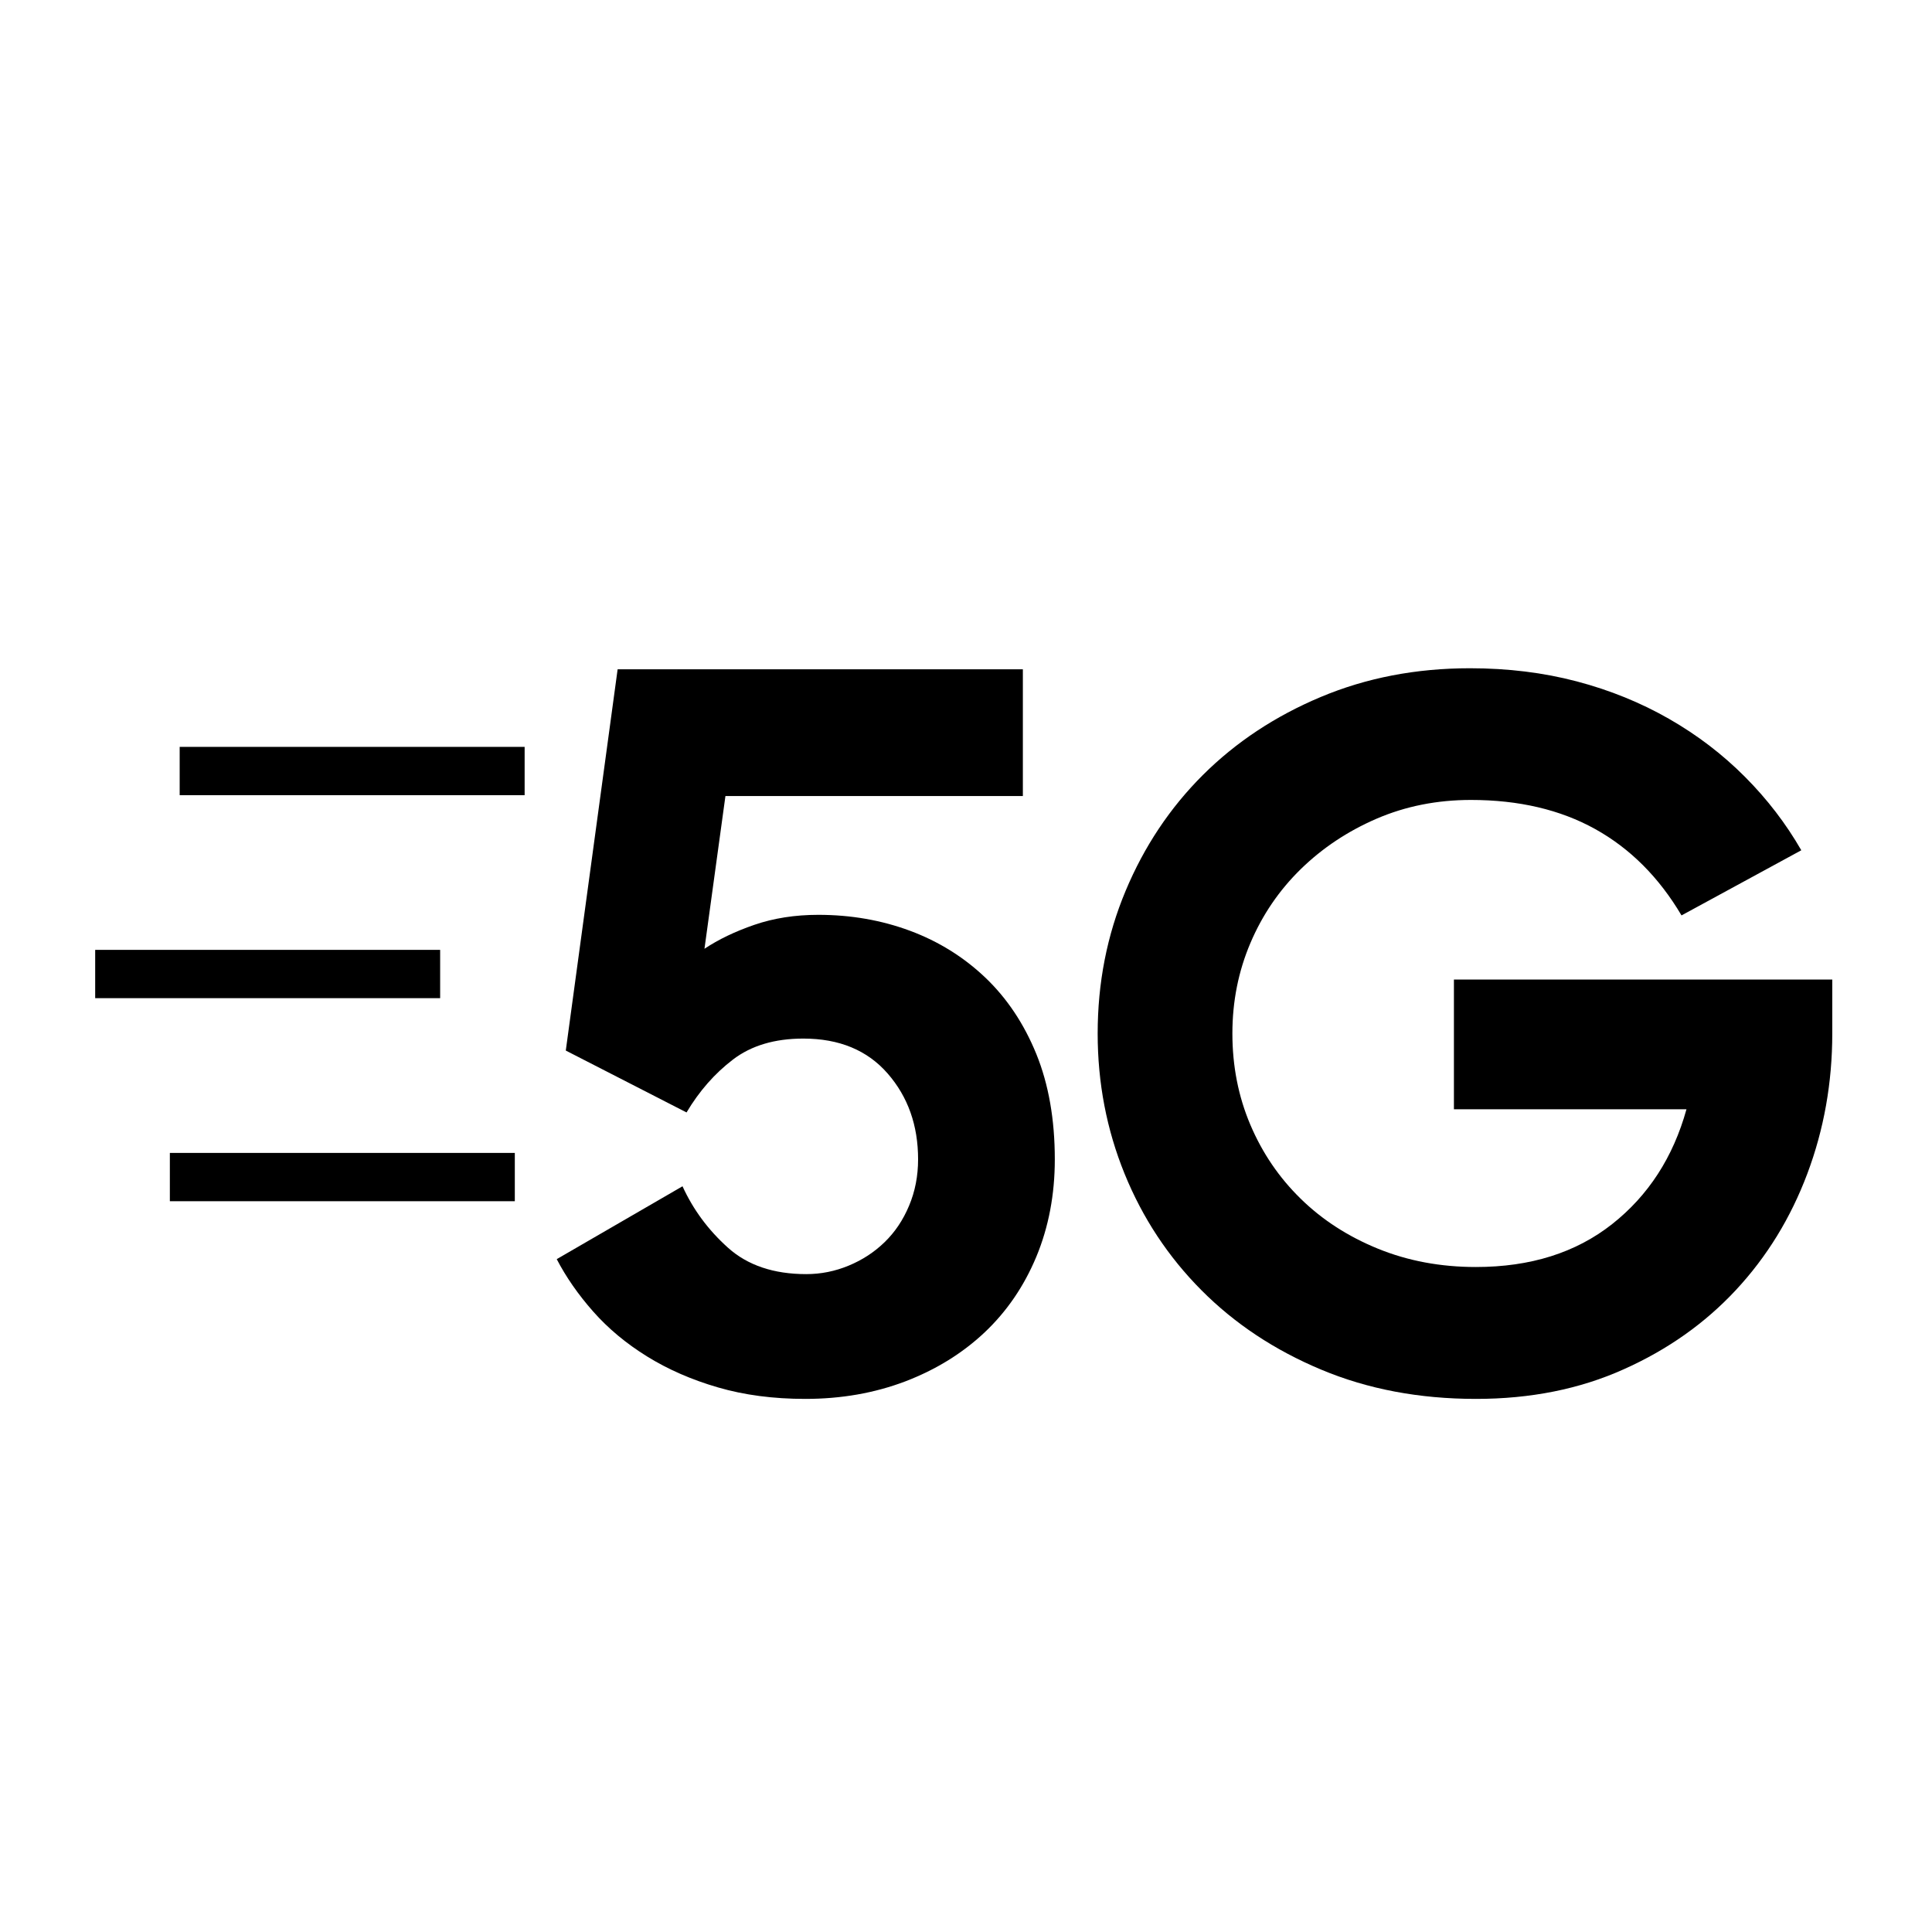
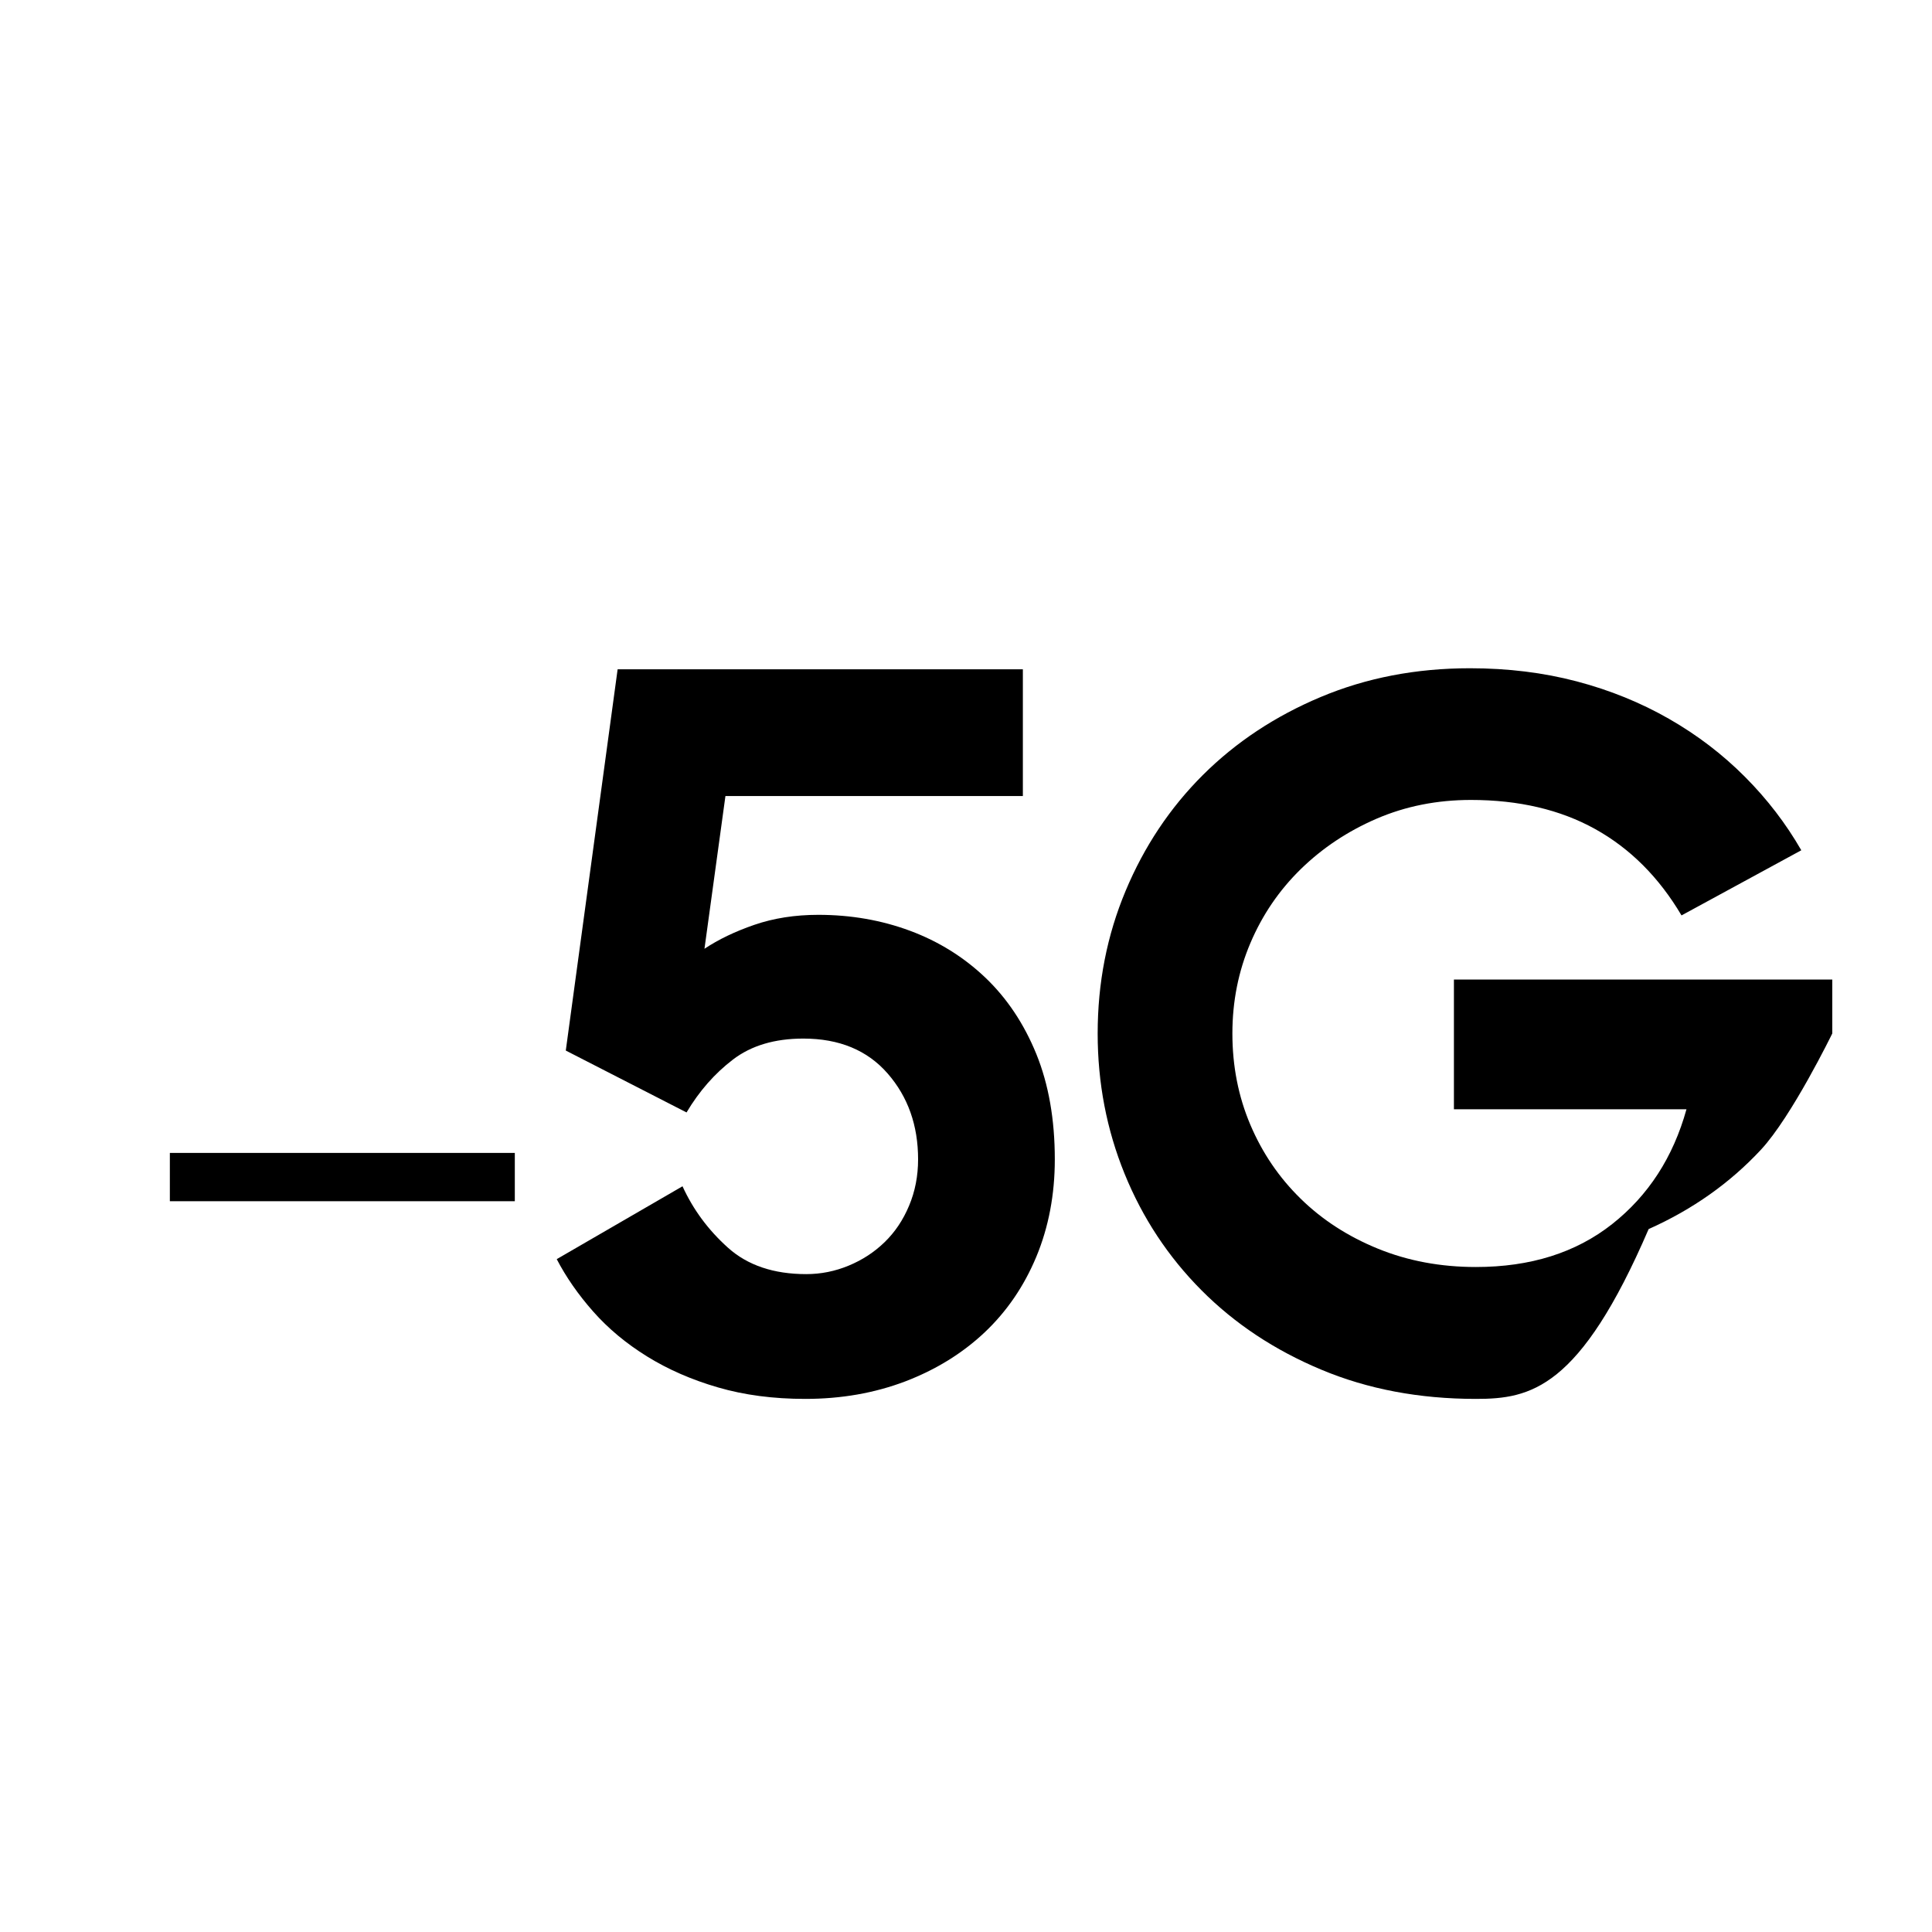
<svg xmlns="http://www.w3.org/2000/svg" version="1.1" id="레이어_1" x="0px" y="0px" viewBox="0 0 60 60" style="enable-background:new 0 0 60 60;" xml:space="preserve">
  <g>
    <g>
      <path d="M25.009,43.444c-0.992,0-1.896-0.119-2.712-0.357    c-0.817-0.237-1.55-0.558-2.201-0.961c-0.651-0.403-1.209-0.868-1.674-1.395    c-0.465-0.527-0.842-1.069-1.132-1.627l3.906-2.263    c0.33,0.723,0.8,1.359,1.41,1.906c0.609,0.548,1.421,0.822,2.433,0.822    c0.454,0,0.894-0.088,1.318-0.264c0.424-0.175,0.796-0.418,1.116-0.729    c0.32-0.31,0.573-0.686,0.759-1.131c0.187-0.444,0.28-0.925,0.28-1.441    c0-1.054-0.315-1.942-0.945-2.665c-0.63-0.723-1.503-1.085-2.619-1.085    c-0.888,0-1.617,0.217-2.185,0.651c-0.569,0.434-1.049,0.982-1.442,1.643    l-3.75-1.922L19.181,20.786h12.585v3.936h-9.237l-0.651,4.743    c0.434-0.289,0.949-0.537,1.55-0.744c0.6-0.206,1.261-0.31,1.984-0.31    c1.013,0,1.964,0.166,2.852,0.496c0.888,0.331,1.668,0.817,2.34,1.457    c0.671,0.641,1.198,1.431,1.581,2.371c0.381,0.941,0.573,2.03,0.573,3.27    c0,1.095-0.192,2.103-0.573,3.022c-0.383,0.92-0.921,1.705-1.611,2.356    c-0.693,0.651-1.515,1.157-2.464,1.519C27.158,43.263,26.125,43.444,25.009,43.444z    " />
-       <path d="M45.837,43.444c-1.757,0-3.358-0.302-4.804-0.908    c-1.447-0.605-2.687-1.427-3.72-2.466c-1.034-1.039-1.829-2.244-2.387-3.615    s-0.837-2.824-0.837-4.357c0-1.573,0.289-3.05,0.868-4.432    c0.578-1.381,1.379-2.581,2.402-3.6c1.023-1.018,2.242-1.826,3.657-2.42    c1.416-0.595,2.96-0.893,4.634-0.893c1.178,0,2.284,0.136,3.317,0.408    c1.033,0.272,1.988,0.661,2.867,1.164c0.878,0.503,1.663,1.103,2.356,1.799    c0.693,0.695,1.276,1.456,1.751,2.282l-3.72,2.023    c-0.702-1.186-1.596-2.079-2.681-2.682c-1.085-0.602-2.372-0.904-3.859-0.904    c-1.054,0-2.03,0.195-2.929,0.582c-0.899,0.389-1.684,0.911-2.356,1.567    c-0.672,0.657-1.193,1.422-1.565,2.298c-0.372,0.876-0.558,1.811-0.558,2.805    c0,1.015,0.186,1.96,0.558,2.836c0.372,0.876,0.893,1.642,1.565,2.298    c0.671,0.657,1.473,1.174,2.402,1.552c0.93,0.378,1.943,0.567,3.038,0.567    c1.694,0,3.104-0.444,4.231-1.333c1.125-0.888,1.895-2.077,2.308-3.565h-7.222    v-4.029H56.903v1.674c0,1.529-0.259,2.981-0.775,4.355s-1.255,2.578-2.216,3.611    c-0.962,1.034-2.123,1.855-3.487,2.464    C49.06,43.139,47.531,43.444,45.837,43.444z" />
+       <path d="M45.837,43.444c-1.757,0-3.358-0.302-4.804-0.908    c-1.447-0.605-2.687-1.427-3.72-2.466c-1.034-1.039-1.829-2.244-2.387-3.615    s-0.837-2.824-0.837-4.357c0-1.573,0.289-3.05,0.868-4.432    c0.578-1.381,1.379-2.581,2.402-3.6c1.023-1.018,2.242-1.826,3.657-2.42    c1.416-0.595,2.96-0.893,4.634-0.893c1.178,0,2.284,0.136,3.317,0.408    c1.033,0.272,1.988,0.661,2.867,1.164c0.878,0.503,1.663,1.103,2.356,1.799    c0.693,0.695,1.276,1.456,1.751,2.282l-3.72,2.023    c-0.702-1.186-1.596-2.079-2.681-2.682c-1.085-0.602-2.372-0.904-3.859-0.904    c-1.054,0-2.03,0.195-2.929,0.582c-0.899,0.389-1.684,0.911-2.356,1.567    c-0.672,0.657-1.193,1.422-1.565,2.298c-0.372,0.876-0.558,1.811-0.558,2.805    c0,1.015,0.186,1.96,0.558,2.836c0.372,0.876,0.893,1.642,1.565,2.298    c0.671,0.657,1.473,1.174,2.402,1.552c0.93,0.378,1.943,0.567,3.038,0.567    c1.694,0,3.104-0.444,4.231-1.333c1.125-0.888,1.895-2.077,2.308-3.565h-7.222    v-4.029H56.903v1.674s-1.255,2.578-2.216,3.611    c-0.962,1.034-2.123,1.855-3.487,2.464    C49.06,43.139,47.531,43.444,45.837,43.444z" />
    </g>
    <g>
      <rect x="5.275" y="35.805" width="10.713" height="1.5" />
    </g>
    <g>
-       <rect x="2.956" y="29.499" width="10.713" height="1.5" />
-     </g>
+       </g>
    <g>
-       <rect x="5.58" y="23.195" width="10.713" height="1.5" />
-     </g>
+       </g>
  </g>
</svg>